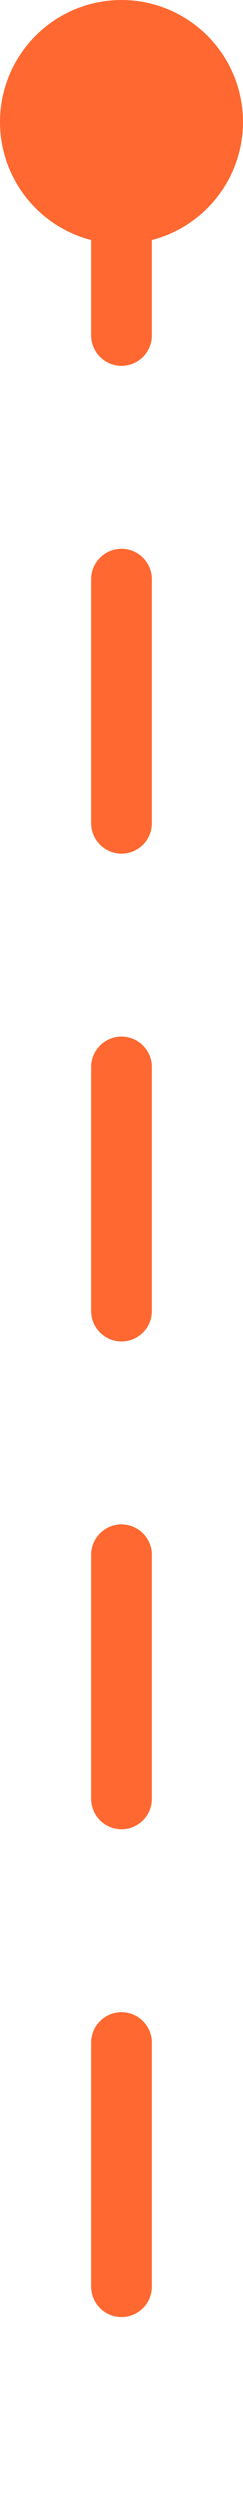
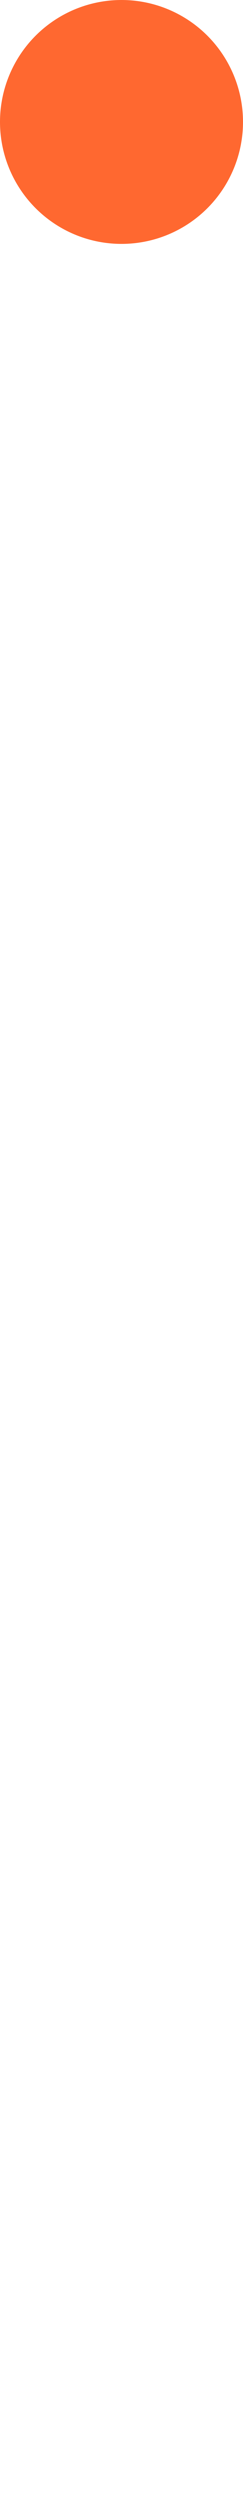
<svg xmlns="http://www.w3.org/2000/svg" width="8" height="82" viewBox="0 0 8 82" fill="none">
-   <path d="M4 3L4 81" stroke="#FF6830" stroke-width="2" stroke-linecap="round" stroke-dasharray="8 8" />
  <circle cx="4" cy="4" r="4" fill="#FF6830" />
</svg>